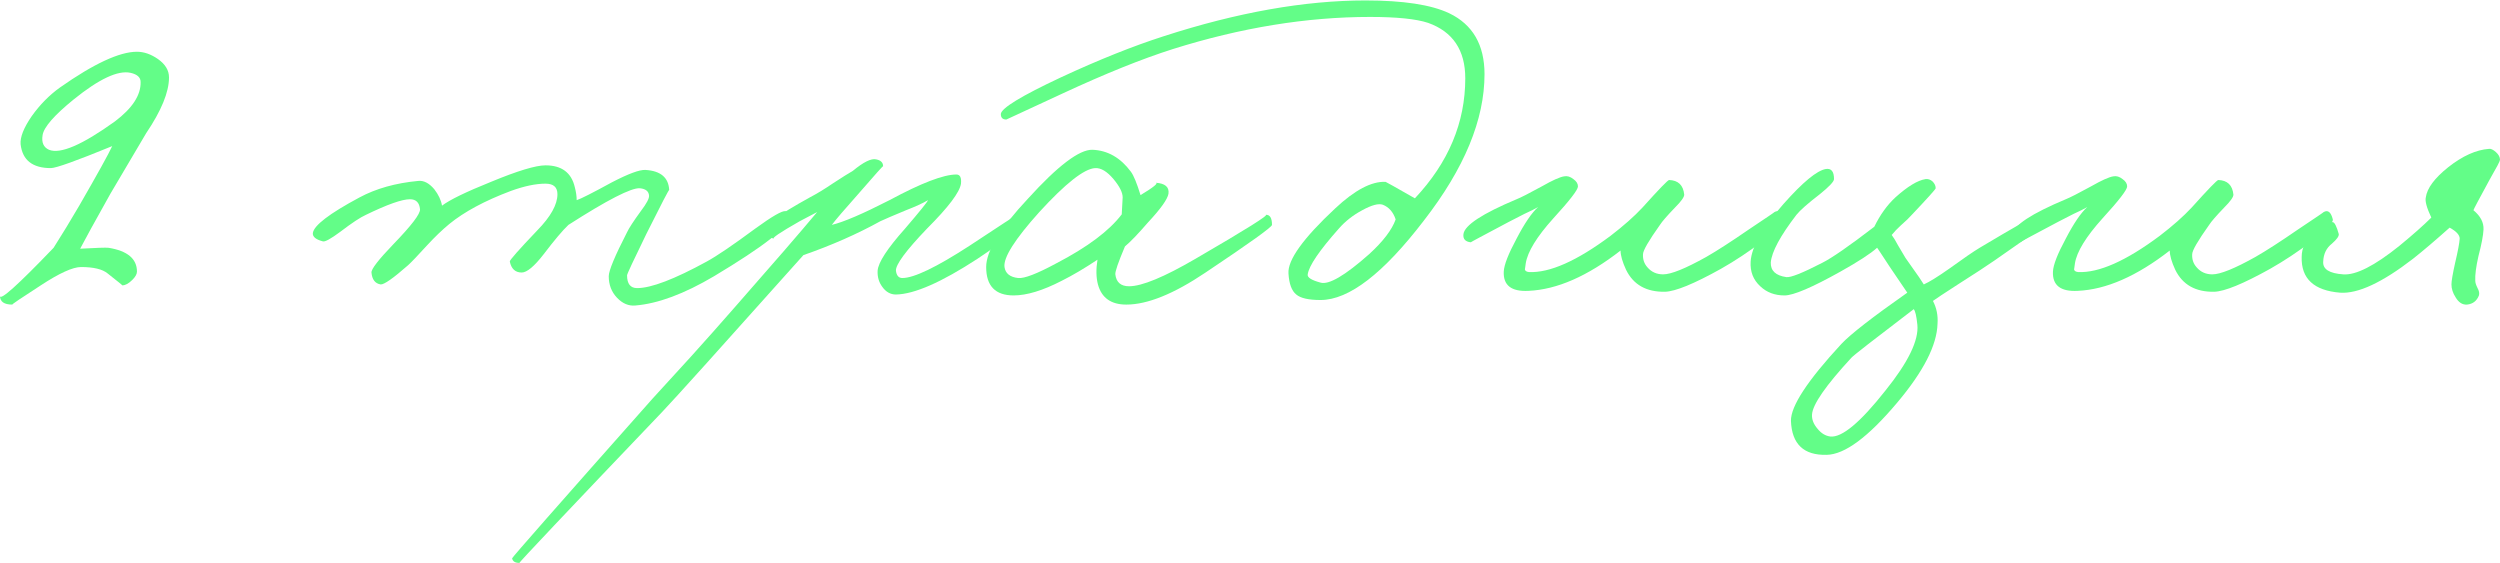
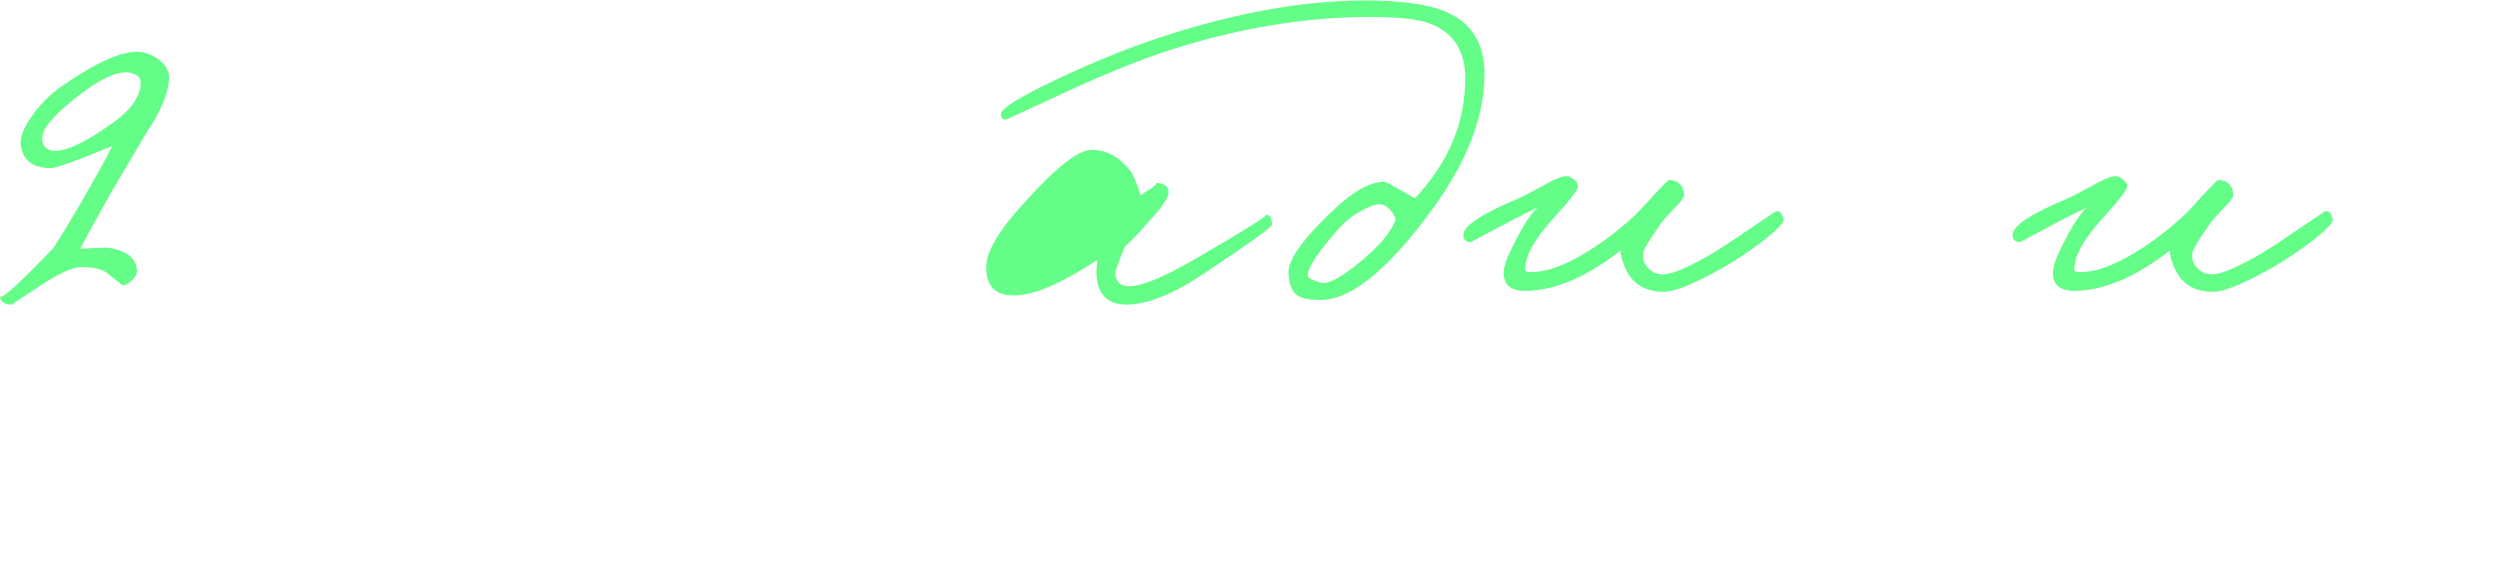
<svg xmlns="http://www.w3.org/2000/svg" xml:space="preserve" width="355px" height="80px" version="1.1" style="shape-rendering:geometricPrecision; text-rendering:geometricPrecision; image-rendering:optimizeQuality; fill-rule:evenodd; clip-rule:evenodd" viewBox="0 0 223.386 50.26">
  <defs>
    <style type="text/css">
   
    .fil0 {fill:#63FD88;fill-rule:nonzero}
   
  </style>
  </defs>
  <g id="Слой_x0020_1">
    <path class="fil0" d="M15.102 6.876c0,1.31 -0.682,2.974 -2.046,4.993l-3.192 5.403c-1.392,2.483 -2.292,4.12 -2.702,4.911 1.447,-0.082 2.292,-0.109 2.538,-0.082 1.692,0.273 2.538,0.983 2.538,2.129 0,0.218 -0.137,0.463 -0.41,0.736 -0.327,0.328 -0.627,0.491 -0.9,0.491 0.027,0 -0.409,-0.354 -1.31,-1.064 -0.464,-0.382 -1.255,-0.573 -2.374,-0.573 -0.736,0 -1.937,0.546 -3.601,1.637 -1.774,1.146 -2.62,1.719 -2.538,1.719 -0.737,0 -1.105,-0.259 -1.105,-0.777 0,0.464 1.596,-0.969 4.789,-4.298 0.764,-1.2 1.528,-2.455 2.292,-3.765 1.637,-2.838 2.619,-4.611 2.946,-5.321 -3.192,1.31 -5.02,1.965 -5.484,1.965 -1.637,0 -2.538,-0.71 -2.701,-2.129 -0.055,-0.627 0.273,-1.459 0.982,-2.496 0.737,-1.037 1.583,-1.897 2.538,-2.579 3.028,-2.128 5.32,-3.192 6.876,-3.192 0.627,0 1.255,0.218 1.882,0.655 0.655,0.464 0.982,1.009 0.982,1.637zm-2.537 0.409c0,-0.409 -0.3,-0.682 -0.9,-0.818 -1.119,-0.246 -2.811,0.545 -5.075,2.373 -1.747,1.419 -2.675,2.484 -2.784,3.193 -0.109,0.655 0.082,1.091 0.573,1.31 1.01,0.409 2.974,-0.437 5.894,-2.538 1.555,-1.173 2.319,-2.347 2.292,-3.52z" />
-     <path id="1" class="fil0" d="M70.519 19.4c-0.054,0.846 -2.292,2.592 -6.712,5.239 -2.674,1.582 -5.02,2.455 -7.039,2.619 -0.601,0.055 -1.146,-0.177 -1.638,-0.696 -0.491,-0.518 -0.736,-1.159 -0.736,-1.923 0,-0.491 0.545,-1.801 1.637,-3.929 0.163,-0.355 0.573,-0.983 1.228,-1.883 0.518,-0.682 0.764,-1.146 0.736,-1.392 -0.027,-0.381 -0.3,-0.6 -0.818,-0.654 -0.764,-0.055 -2.893,1.036 -6.385,3.274 -0.519,0.491 -1.255,1.364 -2.21,2.619 -0.846,1.092 -1.501,1.637 -1.965,1.637 -0.573,0 -0.927,-0.327 -1.064,-0.982 -0.027,-0.109 0.791,-1.037 2.456,-2.783 1.2,-1.228 1.801,-2.306 1.801,-3.233 0,-0.628 -0.355,-0.942 -1.064,-0.942 -0.874,0 -1.91,0.219 -3.111,0.655 -2.319,0.873 -4.147,1.856 -5.484,2.947 -0.628,0.518 -1.283,1.146 -1.965,1.883 -0.846,0.927 -1.419,1.528 -1.719,1.8 -1.337,1.174 -2.155,1.747 -2.456,1.719 -0.491,-0.081 -0.764,-0.436 -0.818,-1.064 -0.027,-0.3 0.627,-1.146 1.964,-2.537 1.61,-1.665 2.402,-2.701 2.374,-3.111 -0.054,-0.6 -0.355,-0.9 -0.9,-0.9 -0.71,0 -2.019,0.464 -3.929,1.391 -0.491,0.219 -1.255,0.724 -2.292,1.515 -0.846,0.627 -1.364,0.914 -1.555,0.859 -0.628,-0.163 -0.928,-0.409 -0.901,-0.736 0.082,-0.683 1.473,-1.747 4.175,-3.193 1.473,-0.791 3.219,-1.282 5.239,-1.473 0.491,-0.055 0.968,0.191 1.432,0.736 0.382,0.492 0.614,0.983 0.696,1.474 0.682,-0.519 2.142,-1.228 4.379,-2.128 2.374,-0.983 3.997,-1.474 4.871,-1.474 1.446,0 2.319,0.655 2.619,1.965 0.109,0.409 0.164,0.791 0.164,1.146 0.354,-0.109 1.405,-0.642 3.151,-1.596 1.474,-0.765 2.47,-1.133 2.988,-1.105 1.364,0.081 2.074,0.682 2.128,1.8 0,-0.109 -0.682,1.201 -2.046,3.929 -1.146,2.347 -1.719,3.575 -1.719,3.684 0,0.764 0.3,1.146 0.9,1.146 1.255,0 3.329,-0.791 6.221,-2.374 0.901,-0.491 2.347,-1.473 4.339,-2.947 1.5,-1.091 2.401,-1.61 2.701,-1.555 0.218,0.055 0.327,0.246 0.327,0.573z" />
-     <path id="2" class="fil0" d="M91.516 19.482c-0.028,0.573 -1.419,1.773 -4.175,3.602 -3.22,2.1 -5.648,3.165 -7.285,3.192 -0.492,0 -0.901,-0.232 -1.228,-0.696 -0.3,-0.409 -0.437,-0.887 -0.409,-1.432 0.054,-0.737 0.873,-1.992 2.455,-3.766 1.31,-1.528 1.992,-2.374 2.047,-2.537 -0.464,0.273 -1.119,0.573 -1.965,0.9 -1.119,0.464 -1.883,0.791 -2.292,0.982 -2.074,1.146 -4.366,2.156 -6.876,3.029 -7.285,8.158 -11.487,12.824 -12.606,13.997 -8.595,9.005 -12.851,13.507 -12.769,13.507 -0.382,0 -0.601,-0.137 -0.655,-0.41 0,-0.081 4.175,-4.829 12.524,-14.242l3.479 -3.807c1.255,-1.391 2.551,-2.851 3.888,-4.379 3.383,-3.847 5.839,-6.685 7.367,-8.513l-1.555 0.818c-1.774,1.01 -2.538,1.528 -2.292,1.556 -0.273,-0.028 -0.546,-0.273 -0.819,-0.737 -0.191,-0.382 1.146,-1.364 4.011,-2.947 0.628,-0.327 1.324,-0.75 2.087,-1.269 0.792,-0.518 1.378,-0.886 1.76,-1.105 0.955,-0.791 1.651,-1.132 2.088,-1.023 0.409,0.082 0.614,0.287 0.614,0.614 0,-0.055 -0.71,0.737 -2.129,2.374 -1.309,1.473 -2.128,2.428 -2.455,2.865 1.037,-0.246 2.756,-0.982 5.157,-2.21 2.837,-1.528 4.829,-2.292 5.975,-2.292 0.328,0 0.464,0.273 0.41,0.818 -0.11,0.764 -1.119,2.101 -3.029,4.011 -1.883,1.965 -2.811,3.22 -2.783,3.766 0.054,0.436 0.245,0.655 0.573,0.655 1.036,0 3.028,-0.956 5.975,-2.866 2.811,-1.855 4.229,-2.783 4.257,-2.783 0.436,-0.054 0.655,0.055 0.655,0.328z" />
-     <path id="3" class="fil0" d="M113.658 20.055c0,0.191 -1.979,1.61 -5.935,4.256 -2.838,1.91 -5.198,2.865 -7.081,2.865 -1.364,0 -2.21,-0.6 -2.537,-1.801 -0.164,-0.627 -0.177,-1.364 -0.041,-2.21 -1.146,0.764 -2.21,1.392 -3.192,1.883 -1.692,0.873 -3.125,1.31 -4.298,1.31 -1.637,0 -2.455,-0.846 -2.455,-2.538 0,-1.419 1.241,-3.451 3.724,-6.098 2.674,-2.947 4.598,-4.407 5.771,-4.379 1.364,0.054 2.51,0.709 3.438,1.964 0.245,0.328 0.532,1.023 0.859,2.087 1.174,-0.709 1.624,-1.077 1.351,-1.105 0.846,0.055 1.228,0.382 1.146,0.983 -0.082,0.491 -0.696,1.35 -1.842,2.578 -0.873,1.01 -1.555,1.719 -2.046,2.129 -0.601,1.418 -0.887,2.251 -0.86,2.496 0.082,0.709 0.491,1.064 1.228,1.064 1.146,0 3.124,-0.818 5.935,-2.455 4.556,-2.647 6.644,-3.957 6.262,-3.93 0.382,-0.027 0.573,0.273 0.573,0.901zm-13.343 -2.456c0,-0.436 -0.273,-0.982 -0.818,-1.637 -0.574,-0.682 -1.119,-1.009 -1.638,-0.982 -0.982,0.054 -2.646,1.364 -4.993,3.929 -2.183,2.428 -3.22,4.065 -3.11,4.911 0.081,0.573 0.491,0.901 1.227,0.983 0.546,0.054 1.679,-0.382 3.397,-1.31 2.784,-1.446 4.734,-2.906 5.853,-4.38l0.082 -1.514z" />
+     <path id="3" class="fil0" d="M113.658 20.055c0,0.191 -1.979,1.61 -5.935,4.256 -2.838,1.91 -5.198,2.865 -7.081,2.865 -1.364,0 -2.21,-0.6 -2.537,-1.801 -0.164,-0.627 -0.177,-1.364 -0.041,-2.21 -1.146,0.764 -2.21,1.392 -3.192,1.883 -1.692,0.873 -3.125,1.31 -4.298,1.31 -1.637,0 -2.455,-0.846 -2.455,-2.538 0,-1.419 1.241,-3.451 3.724,-6.098 2.674,-2.947 4.598,-4.407 5.771,-4.379 1.364,0.054 2.51,0.709 3.438,1.964 0.245,0.328 0.532,1.023 0.859,2.087 1.174,-0.709 1.624,-1.077 1.351,-1.105 0.846,0.055 1.228,0.382 1.146,0.983 -0.082,0.491 -0.696,1.35 -1.842,2.578 -0.873,1.01 -1.555,1.719 -2.046,2.129 -0.601,1.418 -0.887,2.251 -0.86,2.496 0.082,0.709 0.491,1.064 1.228,1.064 1.146,0 3.124,-0.818 5.935,-2.455 4.556,-2.647 6.644,-3.957 6.262,-3.93 0.382,-0.027 0.573,0.273 0.573,0.901zm-13.343 -2.456l0.082 -1.514z" />
    <path id="4" class="fil0" d="M132.648 6.59c0,4.065 -1.801,8.417 -5.402,13.056 -3.629,4.747 -6.712,7.121 -9.25,7.121 -1.064,0 -1.787,-0.164 -2.169,-0.491 -0.409,-0.328 -0.641,-0.955 -0.696,-1.883 -0.082,-1.2 1.31,-3.138 4.175,-5.812 1.746,-1.637 3.247,-2.428 4.502,-2.373 0.027,0 0.9,0.491 2.619,1.473 3.002,-3.192 4.502,-6.767 4.502,-10.723 0,-2.51 -1.105,-4.161 -3.315,-4.953 -1.064,-0.354 -2.797,-0.532 -5.198,-0.532 -5.648,0 -11.514,0.955 -17.599,2.865 -2.756,0.874 -6.044,2.197 -9.863,3.971l-5.035 2.332c-0.327,0 -0.491,-0.163 -0.491,-0.491 0.027,-0.518 1.815,-1.61 5.362,-3.274 3.41,-1.583 6.48,-2.81 9.209,-3.684 6.575,-2.128 12.578,-3.192 18.008,-3.192 3.383,0 5.88,0.382 7.49,1.146 2.101,1.01 3.151,2.824 3.151,5.444zm-7.94 12.974c-0.218,-0.655 -0.6,-1.092 -1.146,-1.31 -0.382,-0.136 -0.996,0.027 -1.841,0.491 -0.819,0.437 -1.515,0.982 -2.088,1.637 -1.746,1.965 -2.674,3.329 -2.783,4.093 -0.054,0.273 0.328,0.519 1.146,0.737 0.737,0.218 2.183,-0.628 4.338,-2.538 1.255,-1.146 2.047,-2.183 2.374,-3.11z" />
    <path id="5" class="fil0" d="M159.374 19.564c0.055,0.272 -0.559,0.914 -1.841,1.923 -1.255,0.955 -2.511,1.788 -3.766,2.497 -2.401,1.337 -4.065,2.019 -4.993,2.046 -1.664,0.028 -2.824,-0.627 -3.479,-1.964 -0.327,-0.71 -0.491,-1.283 -0.491,-1.719 -2.947,2.292 -5.689,3.492 -8.227,3.601 -1.528,0.082 -2.264,-0.491 -2.21,-1.718 0.028,-0.601 0.41,-1.583 1.146,-2.947 0.71,-1.365 1.351,-2.306 1.924,-2.824 -0.273,0.163 -0.682,0.368 -1.228,0.614l-1.432 0.736c-2.265,1.201 -3.384,1.801 -3.357,1.801 -0.491,-0.054 -0.709,-0.3 -0.654,-0.737 0.109,-0.791 1.691,-1.828 4.747,-3.11 0.355,-0.137 1.105,-0.518 2.251,-1.146 0.955,-0.546 1.624,-0.846 2.006,-0.901 0.273,-0.054 0.545,0.028 0.818,0.246 0.273,0.191 0.41,0.409 0.41,0.655 0,0.3 -0.737,1.255 -2.21,2.865 -1.474,1.637 -2.292,2.974 -2.456,4.011 -0.055,0.436 -0.082,0.6 -0.082,0.491 0,0.164 0.123,0.259 0.368,0.286 1.856,0.082 4.284,-0.995 7.286,-3.233 1.173,-0.9 2.128,-1.746 2.864,-2.537 1.474,-1.638 2.265,-2.456 2.374,-2.456 0.819,0.027 1.269,0.464 1.351,1.31 0,0.218 -0.273,0.6 -0.819,1.146 -0.709,0.736 -1.159,1.255 -1.35,1.555 -1.01,1.419 -1.514,2.292 -1.514,2.619 -0.028,0.464 0.109,0.86 0.409,1.187 0.354,0.409 0.818,0.614 1.391,0.614 0.71,0 1.992,-0.518 3.848,-1.555 0.954,-0.546 2.223,-1.364 3.806,-2.456 1.555,-1.037 2.319,-1.555 2.292,-1.555 0.382,-0.218 0.655,0 0.818,0.655z" />
-     <path id="6" class="fil0" d="M182.458 20.219c0,0.054 -1.419,1.064 -4.257,3.028 -0.709,0.491 -1.773,1.187 -3.192,2.088 -1.31,0.845 -2.074,1.35 -2.292,1.514 0.327,0.627 0.464,1.31 0.409,2.046 -0.054,1.91 -1.255,4.257 -3.601,7.04 -2.592,3.083 -4.693,4.638 -6.303,4.666 -2.047,0.054 -3.111,-0.955 -3.193,-3.029 -0.027,-1.31 1.474,-3.602 4.502,-6.876 0.819,-0.873 2.783,-2.401 5.894,-4.584l-1.555 -2.292c-0.819,-1.255 -1.201,-1.828 -1.146,-1.719 -0.573,0.519 -1.665,1.228 -3.274,2.129 -2.538,1.418 -4.202,2.128 -4.994,2.128 -0.873,0 -1.596,-0.273 -2.169,-0.819 -0.627,-0.573 -0.914,-1.309 -0.859,-2.21 0.081,-1.31 1.064,-3.029 2.946,-5.157 1.719,-1.937 2.975,-2.974 3.766,-3.11 0.491,-0.082 0.737,0.218 0.737,0.9 0,0.218 -0.423,0.669 -1.269,1.351 -1.064,0.818 -1.76,1.432 -2.088,1.841 -1.446,1.883 -2.21,3.302 -2.292,4.257 -0.027,0.737 0.437,1.173 1.392,1.31 0.382,0.054 1.446,-0.369 3.192,-1.269 0.873,-0.437 2.429,-1.515 4.666,-3.233 0.519,-1.065 1.146,-1.938 1.883,-2.62 1.091,-0.982 1.992,-1.528 2.701,-1.637 0.219,-0.027 0.423,0.041 0.614,0.205 0.191,0.191 0.287,0.395 0.287,0.614 0,0.081 -0.737,0.9 -2.211,2.455 -0.136,0.164 -0.436,0.451 -0.9,0.86 -0.327,0.3 -0.6,0.586 -0.819,0.859 0.164,0.219 0.355,0.532 0.573,0.942l0.655 1.105 0.778 1.105c0.3,0.409 0.587,0.832 0.86,1.268 0.491,-0.218 1.241,-0.682 2.25,-1.391 1.283,-0.928 2.197,-1.555 2.743,-1.883 3.11,-1.855 4.747,-2.783 4.911,-2.783 0.491,0 0.709,0.3 0.655,0.901zm-11.133 8.758c-0.081,-0.791 -0.191,-1.255 -0.327,-1.391 -3.547,2.701 -5.403,4.147 -5.566,4.338 -2.292,2.483 -3.465,4.175 -3.52,5.075 -0.027,0.437 0.136,0.859 0.491,1.269 0.328,0.409 0.71,0.641 1.146,0.696 1.037,0.109 2.674,-1.255 4.912,-4.093 2.046,-2.538 3.001,-4.502 2.864,-5.894z" />
    <path id="7" class="fil0" d="M208.447 19.564c0.055,0.272 -0.559,0.914 -1.842,1.923 -1.255,0.955 -2.51,1.788 -3.765,2.497 -2.401,1.337 -4.065,2.019 -4.993,2.046 -1.665,0.028 -2.824,-0.627 -3.479,-1.964 -0.327,-0.71 -0.491,-1.283 -0.491,-1.719 -2.947,2.292 -5.689,3.492 -8.227,3.601 -1.528,0.082 -2.264,-0.491 -2.21,-1.718 0.027,-0.601 0.409,-1.583 1.146,-2.947 0.71,-1.365 1.351,-2.306 1.924,-2.824 -0.273,0.163 -0.682,0.368 -1.228,0.614l-1.433 0.736c-2.264,1.201 -3.383,1.801 -3.356,1.801 -0.491,-0.054 -0.709,-0.3 -0.654,-0.737 0.109,-0.791 1.691,-1.828 4.747,-3.11 0.355,-0.137 1.105,-0.518 2.251,-1.146 0.955,-0.546 1.624,-0.846 2.006,-0.901 0.273,-0.054 0.545,0.028 0.818,0.246 0.273,0.191 0.409,0.409 0.409,0.655 0,0.3 -0.736,1.255 -2.21,2.865 -1.473,1.637 -2.292,2.974 -2.455,4.011 -0.055,0.436 -0.082,0.6 -0.082,0.491 0,0.164 0.123,0.259 0.368,0.286 1.856,0.082 4.284,-0.995 7.285,-3.233 1.174,-0.9 2.129,-1.746 2.865,-2.537 1.474,-1.638 2.265,-2.456 2.374,-2.456 0.819,0.027 1.269,0.464 1.351,1.31 0,0.218 -0.273,0.6 -0.819,1.146 -0.709,0.736 -1.159,1.255 -1.35,1.555 -1.01,1.419 -1.515,2.292 -1.515,2.619 -0.027,0.464 0.109,0.86 0.41,1.187 0.354,0.409 0.818,0.614 1.391,0.614 0.71,0 1.992,-0.518 3.847,-1.555 0.955,-0.546 2.224,-1.364 3.807,-2.456 1.555,-1.037 2.319,-1.555 2.292,-1.555 0.382,-0.218 0.654,0 0.818,0.655z" />
-     <path id="8" class="fil0" d="M223.386 14.243c0,0.109 -0.3,0.682 -0.9,1.719 -0.983,1.801 -1.474,2.729 -1.474,2.783 0.628,0.519 0.928,1.091 0.901,1.719 -0.028,0.546 -0.178,1.337 -0.451,2.374 -0.218,0.955 -0.313,1.692 -0.286,2.21 0,0.164 0.068,0.382 0.205,0.655 0.136,0.245 0.177,0.464 0.122,0.655 -0.191,0.491 -0.545,0.764 -1.064,0.818 -0.409,0.028 -0.75,-0.191 -1.023,-0.654 -0.246,-0.383 -0.368,-0.765 -0.368,-1.147 0,-0.3 0.109,-0.941 0.327,-1.923 0.246,-1.037 0.382,-1.76 0.409,-2.169 0,-0.328 -0.3,-0.655 -0.9,-0.983 -1.282,1.146 -2.374,2.074 -3.274,2.784 -2.756,2.128 -4.925,3.137 -6.508,3.028 -2.346,-0.191 -3.492,-1.255 -3.438,-3.192 0,-0.792 0.341,-1.528 1.023,-2.21 0.628,-0.655 1.214,-0.955 1.76,-0.901 0.164,0.027 0.341,0.382 0.532,1.064 0.028,0.191 -0.177,0.478 -0.614,0.86 -0.491,0.382 -0.75,0.914 -0.777,1.596 -0.055,0.682 0.546,1.064 1.801,1.146 1.118,0.082 2.783,-0.764 4.993,-2.538 1.228,-1.009 2.183,-1.855 2.865,-2.537 -0.409,-0.873 -0.573,-1.473 -0.491,-1.801 0.109,-0.818 0.777,-1.719 2.005,-2.701 1.283,-1.01 2.497,-1.555 3.643,-1.637 0.163,-0.027 0.368,0.068 0.614,0.286 0.245,0.219 0.368,0.45 0.368,0.696z" />
  </g>
</svg>